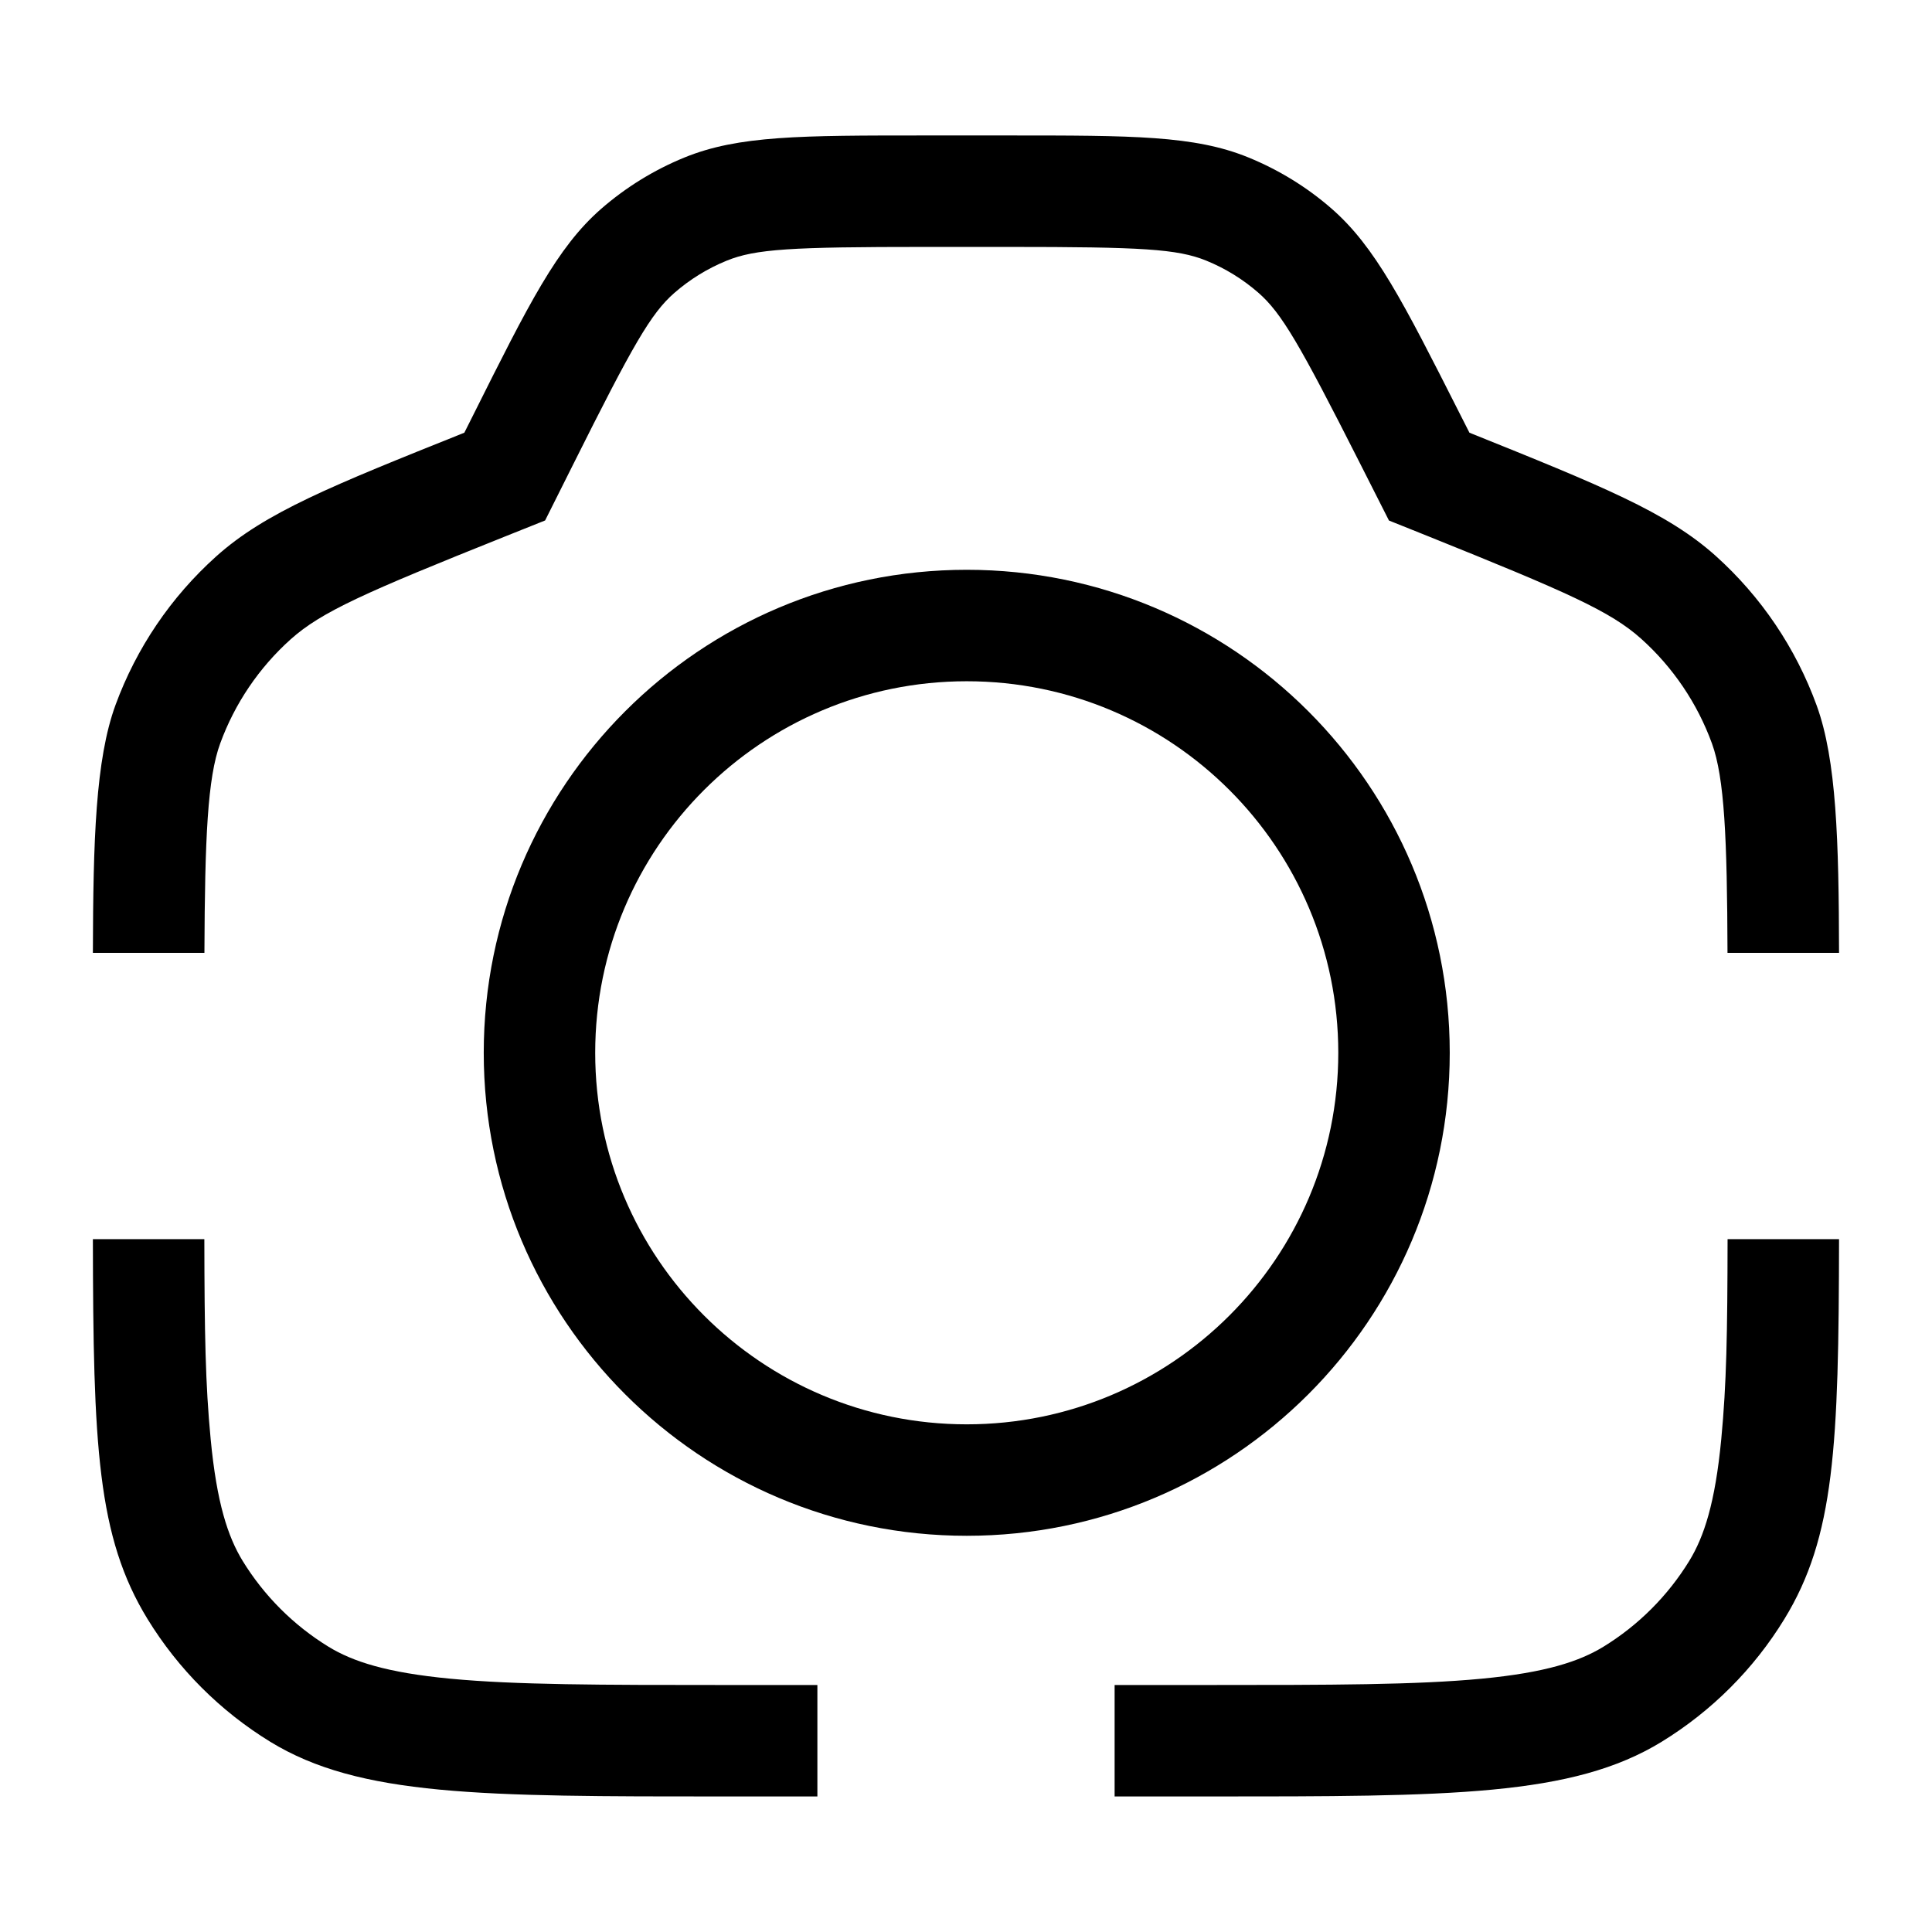
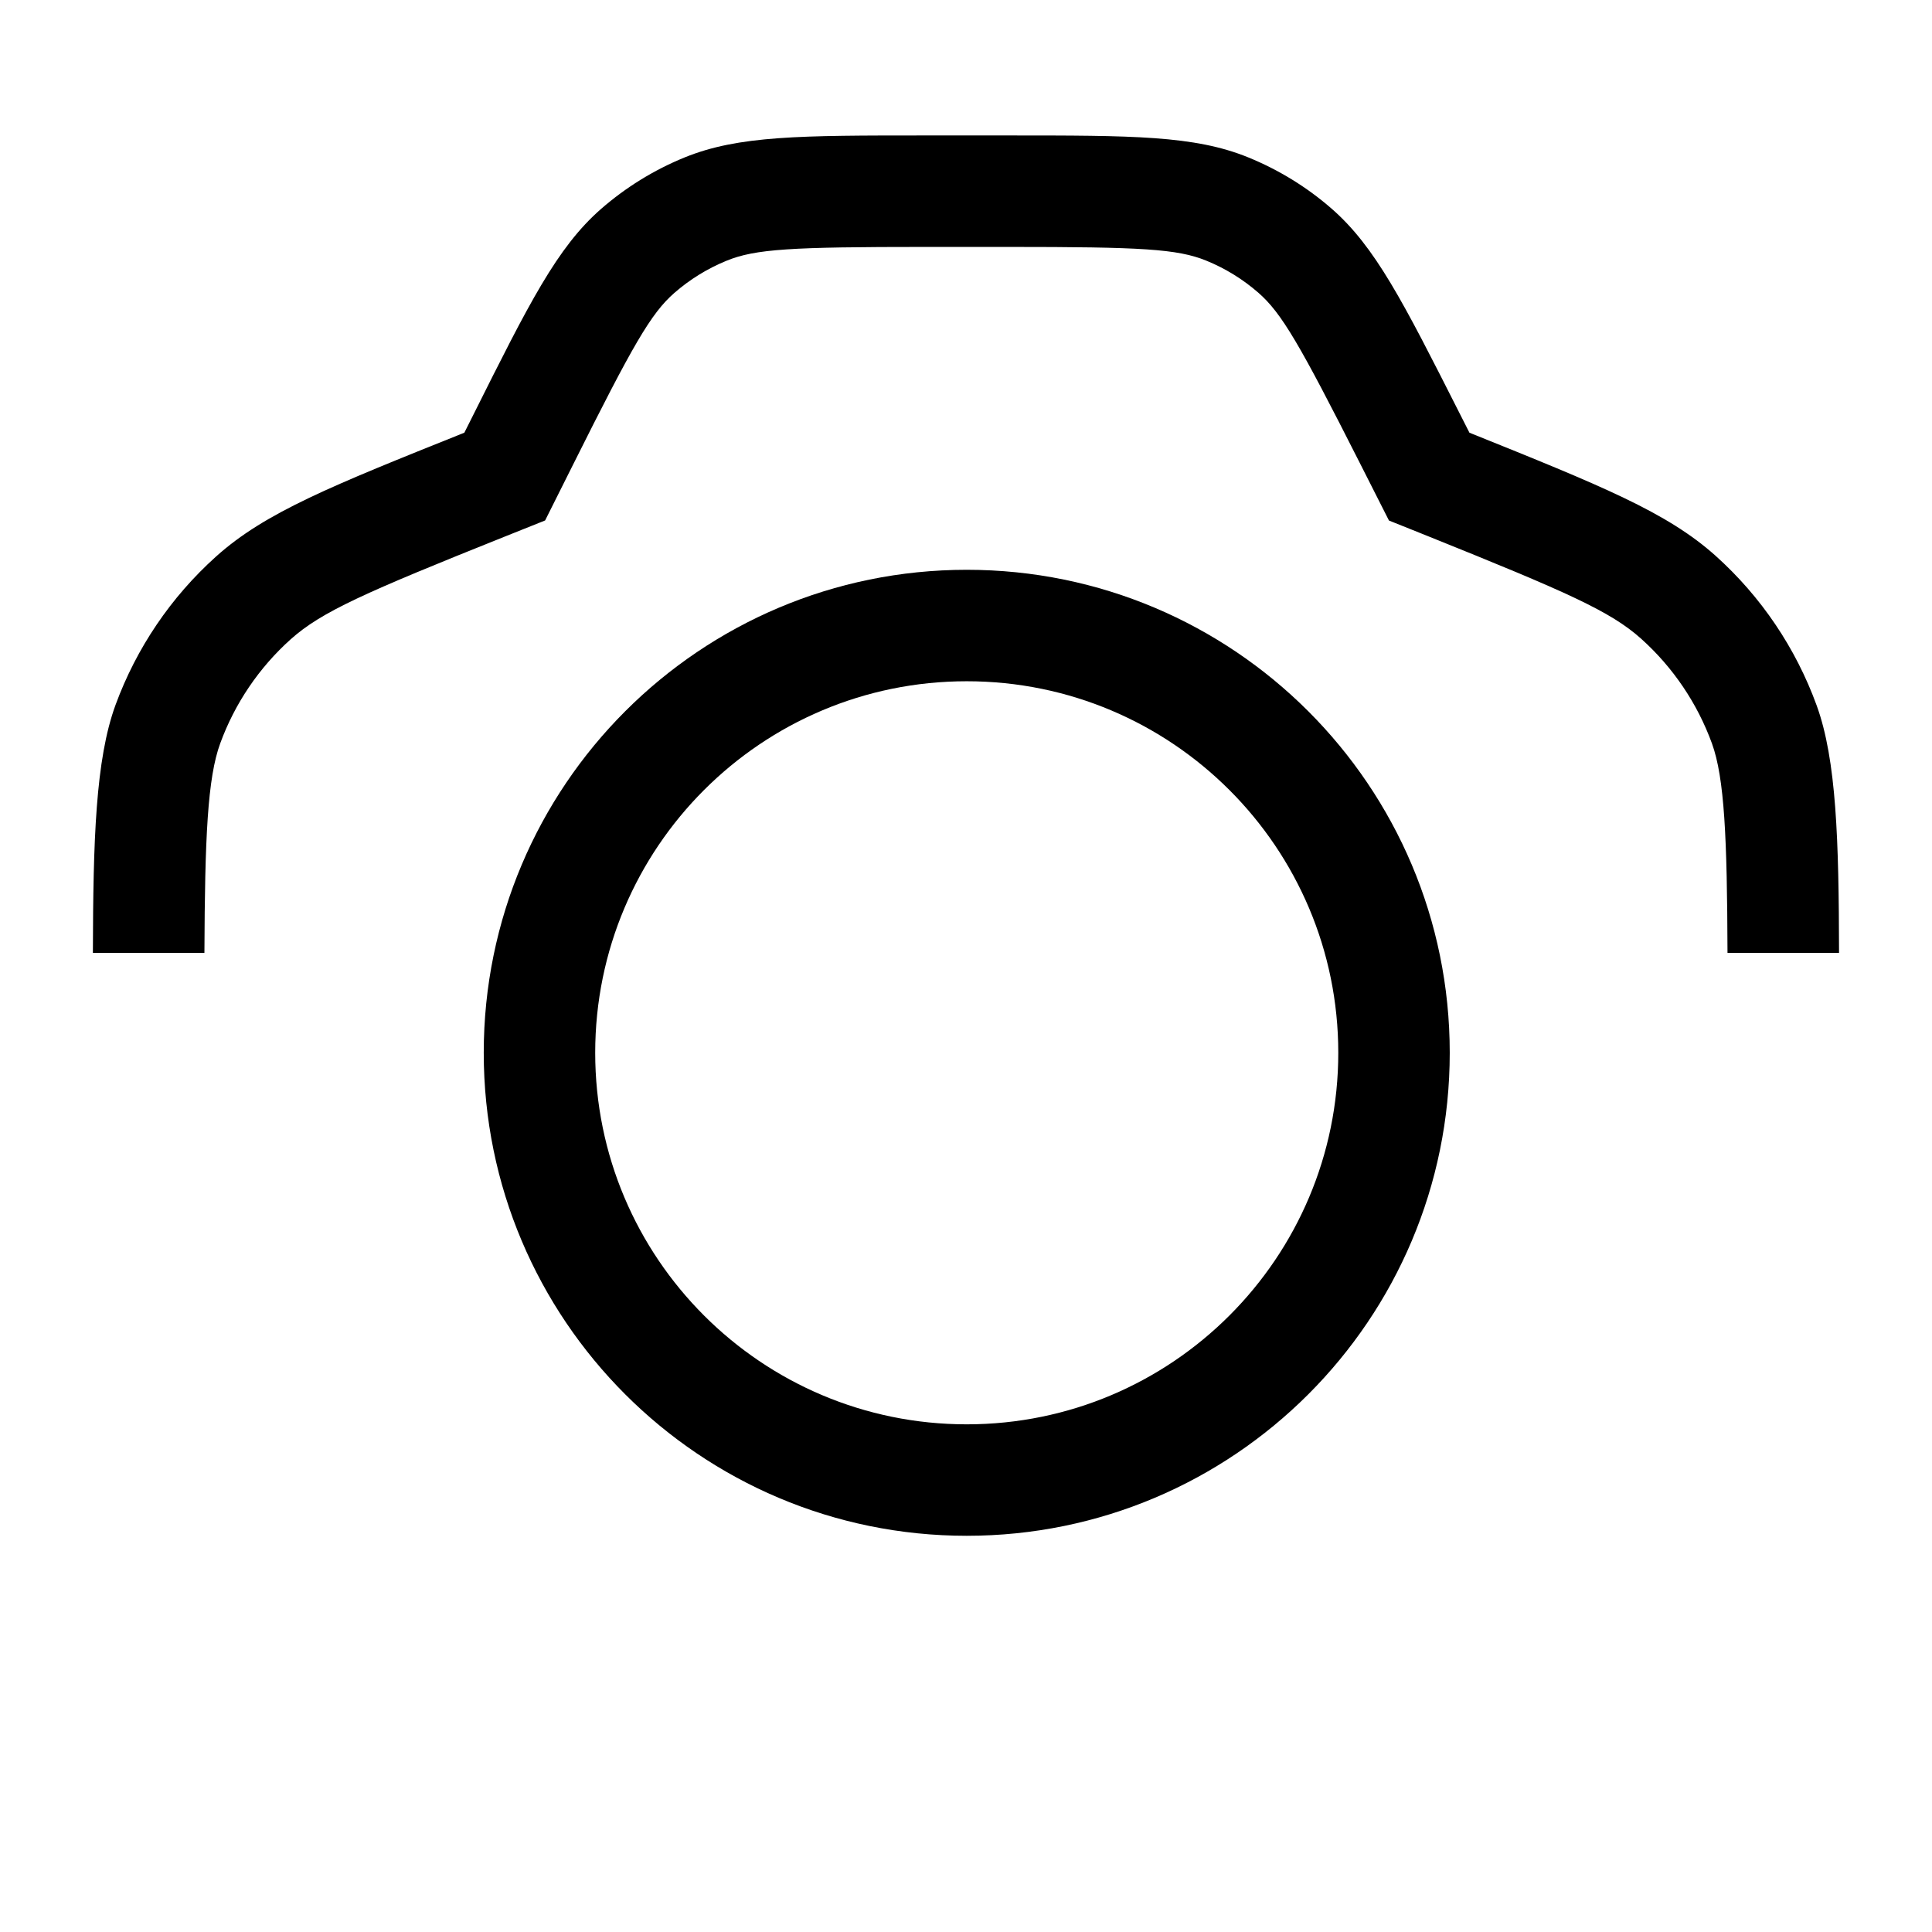
<svg xmlns="http://www.w3.org/2000/svg" width="26" height="26" viewBox="7 7 26 26" fill="none">
  <path d="M25.299 13.229L25.692 14.005L26.216 14.215C28.095 14.971 28.674 15.227 29.086 15.596C29.515 15.981 29.842 16.465 30.039 17.006C30.207 17.47 30.243 18.273 30.248 19.823H31.749C31.746 18.312 31.715 17.228 31.448 16.494C31.167 15.721 30.7 15.029 30.087 14.479C29.432 13.892 28.546 13.536 26.775 12.823L26.637 12.551C25.884 11.063 25.507 10.319 24.918 9.806C24.585 9.516 24.206 9.284 23.796 9.117C23.073 8.823 22.239 8.823 20.571 8.823H19.452C17.775 8.823 16.937 8.823 16.21 9.12C15.799 9.288 15.419 9.523 15.085 9.815C14.495 10.333 14.12 11.082 13.37 12.582L13.249 12.823C11.462 13.539 10.568 13.896 9.907 14.49C9.3 15.035 8.836 15.721 8.555 16.486C8.285 17.223 8.254 18.311 8.25 19.823H9.751C9.757 18.274 9.793 17.468 9.964 17.003C10.16 16.467 10.485 15.987 10.91 15.605C11.325 15.233 11.909 14.975 13.806 14.216L14.336 14.004L14.712 13.253C15.519 11.639 15.758 11.22 16.074 10.943C16.282 10.761 16.52 10.614 16.777 10.509C17.166 10.35 17.647 10.323 19.452 10.323H20.571C22.366 10.323 22.844 10.35 23.232 10.507C23.488 10.611 23.725 10.757 23.933 10.938C24.248 11.213 24.488 11.627 25.299 13.229Z" fill="currentcolor" fill-opacity="0.9" />
-   <path d="M31.749 23.676H30.249C30.247 24.946 30.235 25.625 30.164 26.367C30.082 27.226 29.933 27.679 29.734 28.005C29.445 28.476 29.049 28.872 28.578 29.161C28.252 29.36 27.799 29.509 26.941 29.591C26.059 29.675 24.915 29.676 23.25 29.676H22V31.176H23.25C26.523 31.176 28.16 31.176 29.362 30.44C30.035 30.027 30.601 29.462 31.013 28.789C31.691 27.682 31.745 26.457 31.749 23.676Z" fill="currentcolor" fill-opacity="0.9" />
-   <path d="M18 31.176V29.676H16.75C15.084 29.676 13.94 29.675 13.059 29.591C12.2 29.509 11.747 29.36 11.421 29.161C10.95 28.872 10.554 28.476 10.265 28.005C10.066 27.679 9.917 27.226 9.835 26.367C9.764 25.625 9.752 24.946 9.75 23.676H8.25C8.254 26.457 8.308 27.682 8.986 28.789C9.399 29.462 9.964 30.027 10.637 30.44C11.839 31.176 13.476 31.176 16.75 31.176H18Z" fill="currentcolor" fill-opacity="0.9" />
  <path fill-rule="evenodd" clip-rule="evenodd" d="M26.51 21.168C26.51 24.758 23.6 27.668 20.01 27.668C16.42 27.668 13.51 24.758 13.51 21.168C13.51 17.578 16.42 14.668 20.01 14.668C23.6 14.668 26.51 17.578 26.51 21.168ZM25.01 21.168C25.01 23.929 22.771 26.168 20.01 26.168C17.248 26.168 15.01 23.929 15.01 21.168C15.01 18.406 17.248 16.168 20.01 16.168C22.771 16.168 25.01 18.406 25.01 21.168Z" fill="currentcolor" fill-opacity="0.9" />
</svg>